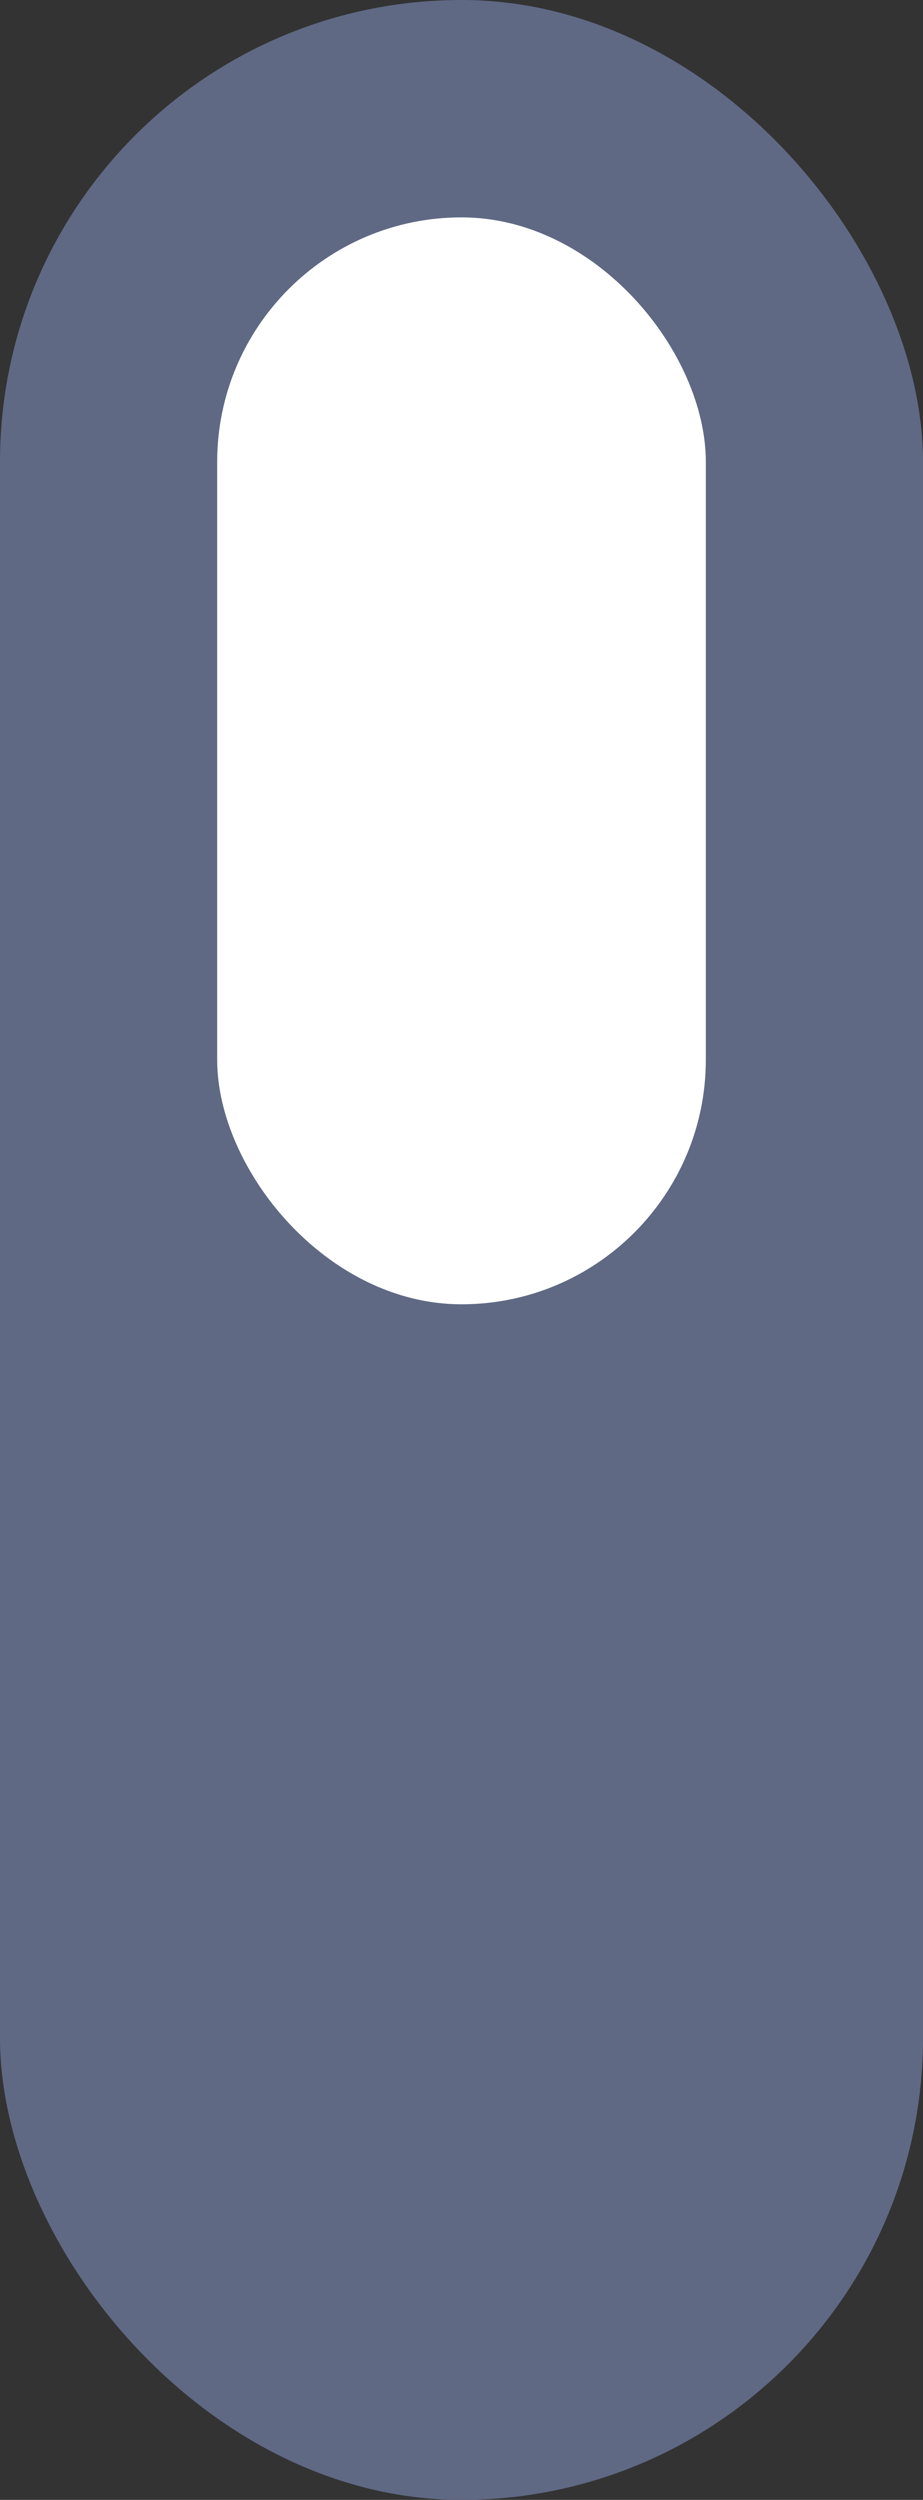
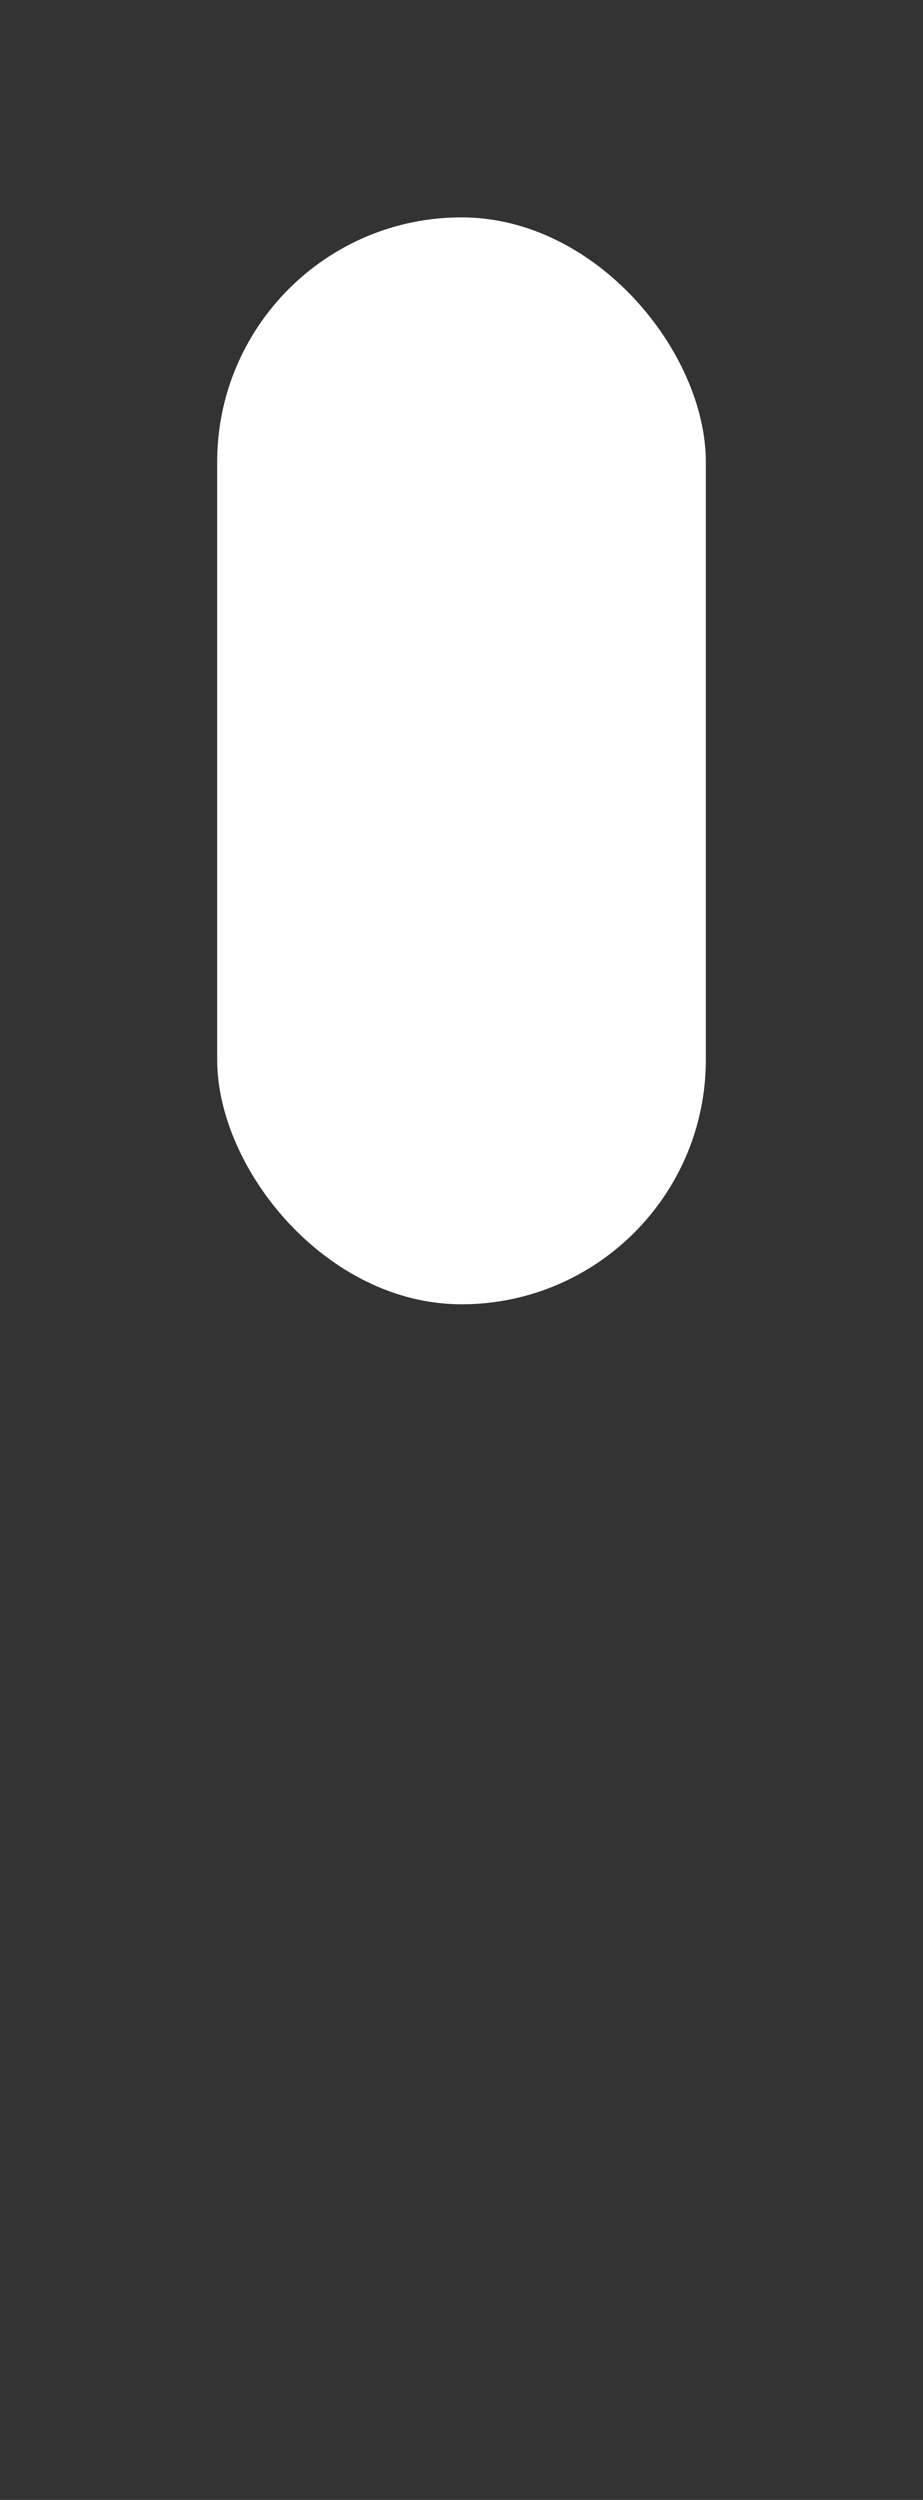
<svg xmlns="http://www.w3.org/2000/svg" width="17" height="46" fill="none">
  <rect width="100%" height="100%" fill="#333333" stroke="none" />
-   <rect width="17" height="46" rx="8.5" fill="#5F6984" />
  <rect x="4" y="4" width="9" height="20" rx="4.5" fill="#fff" />
</svg>